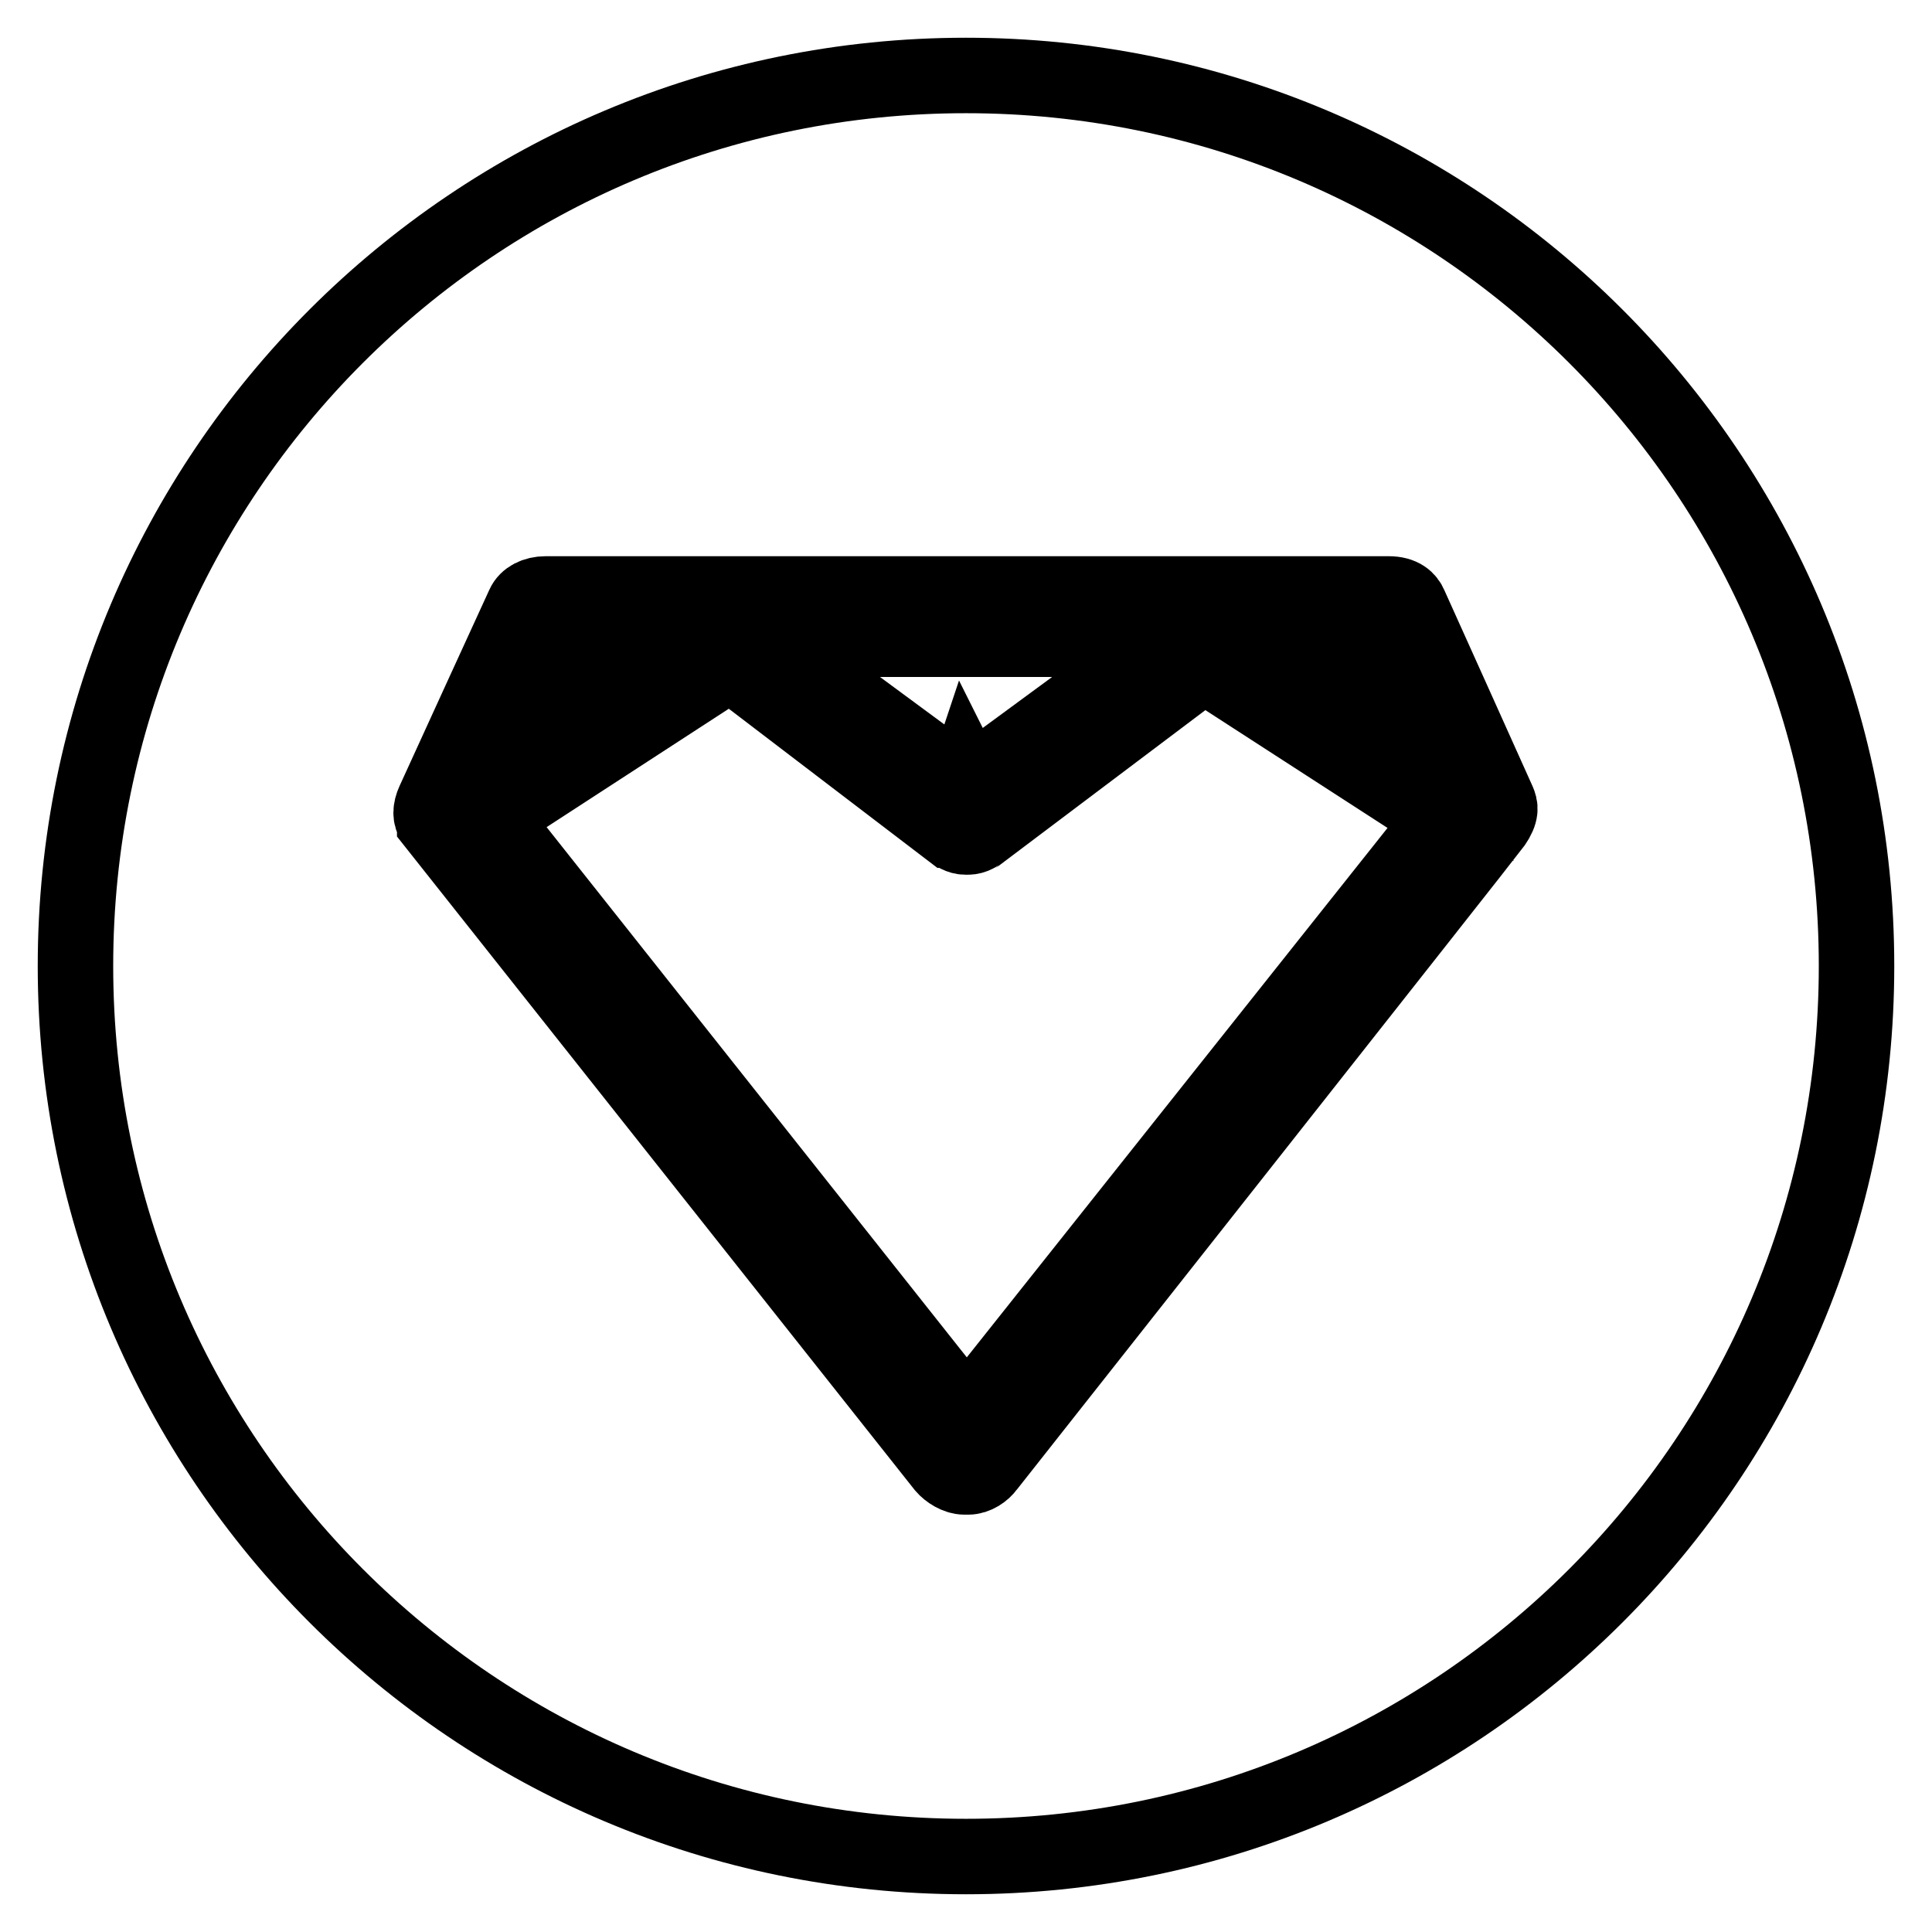
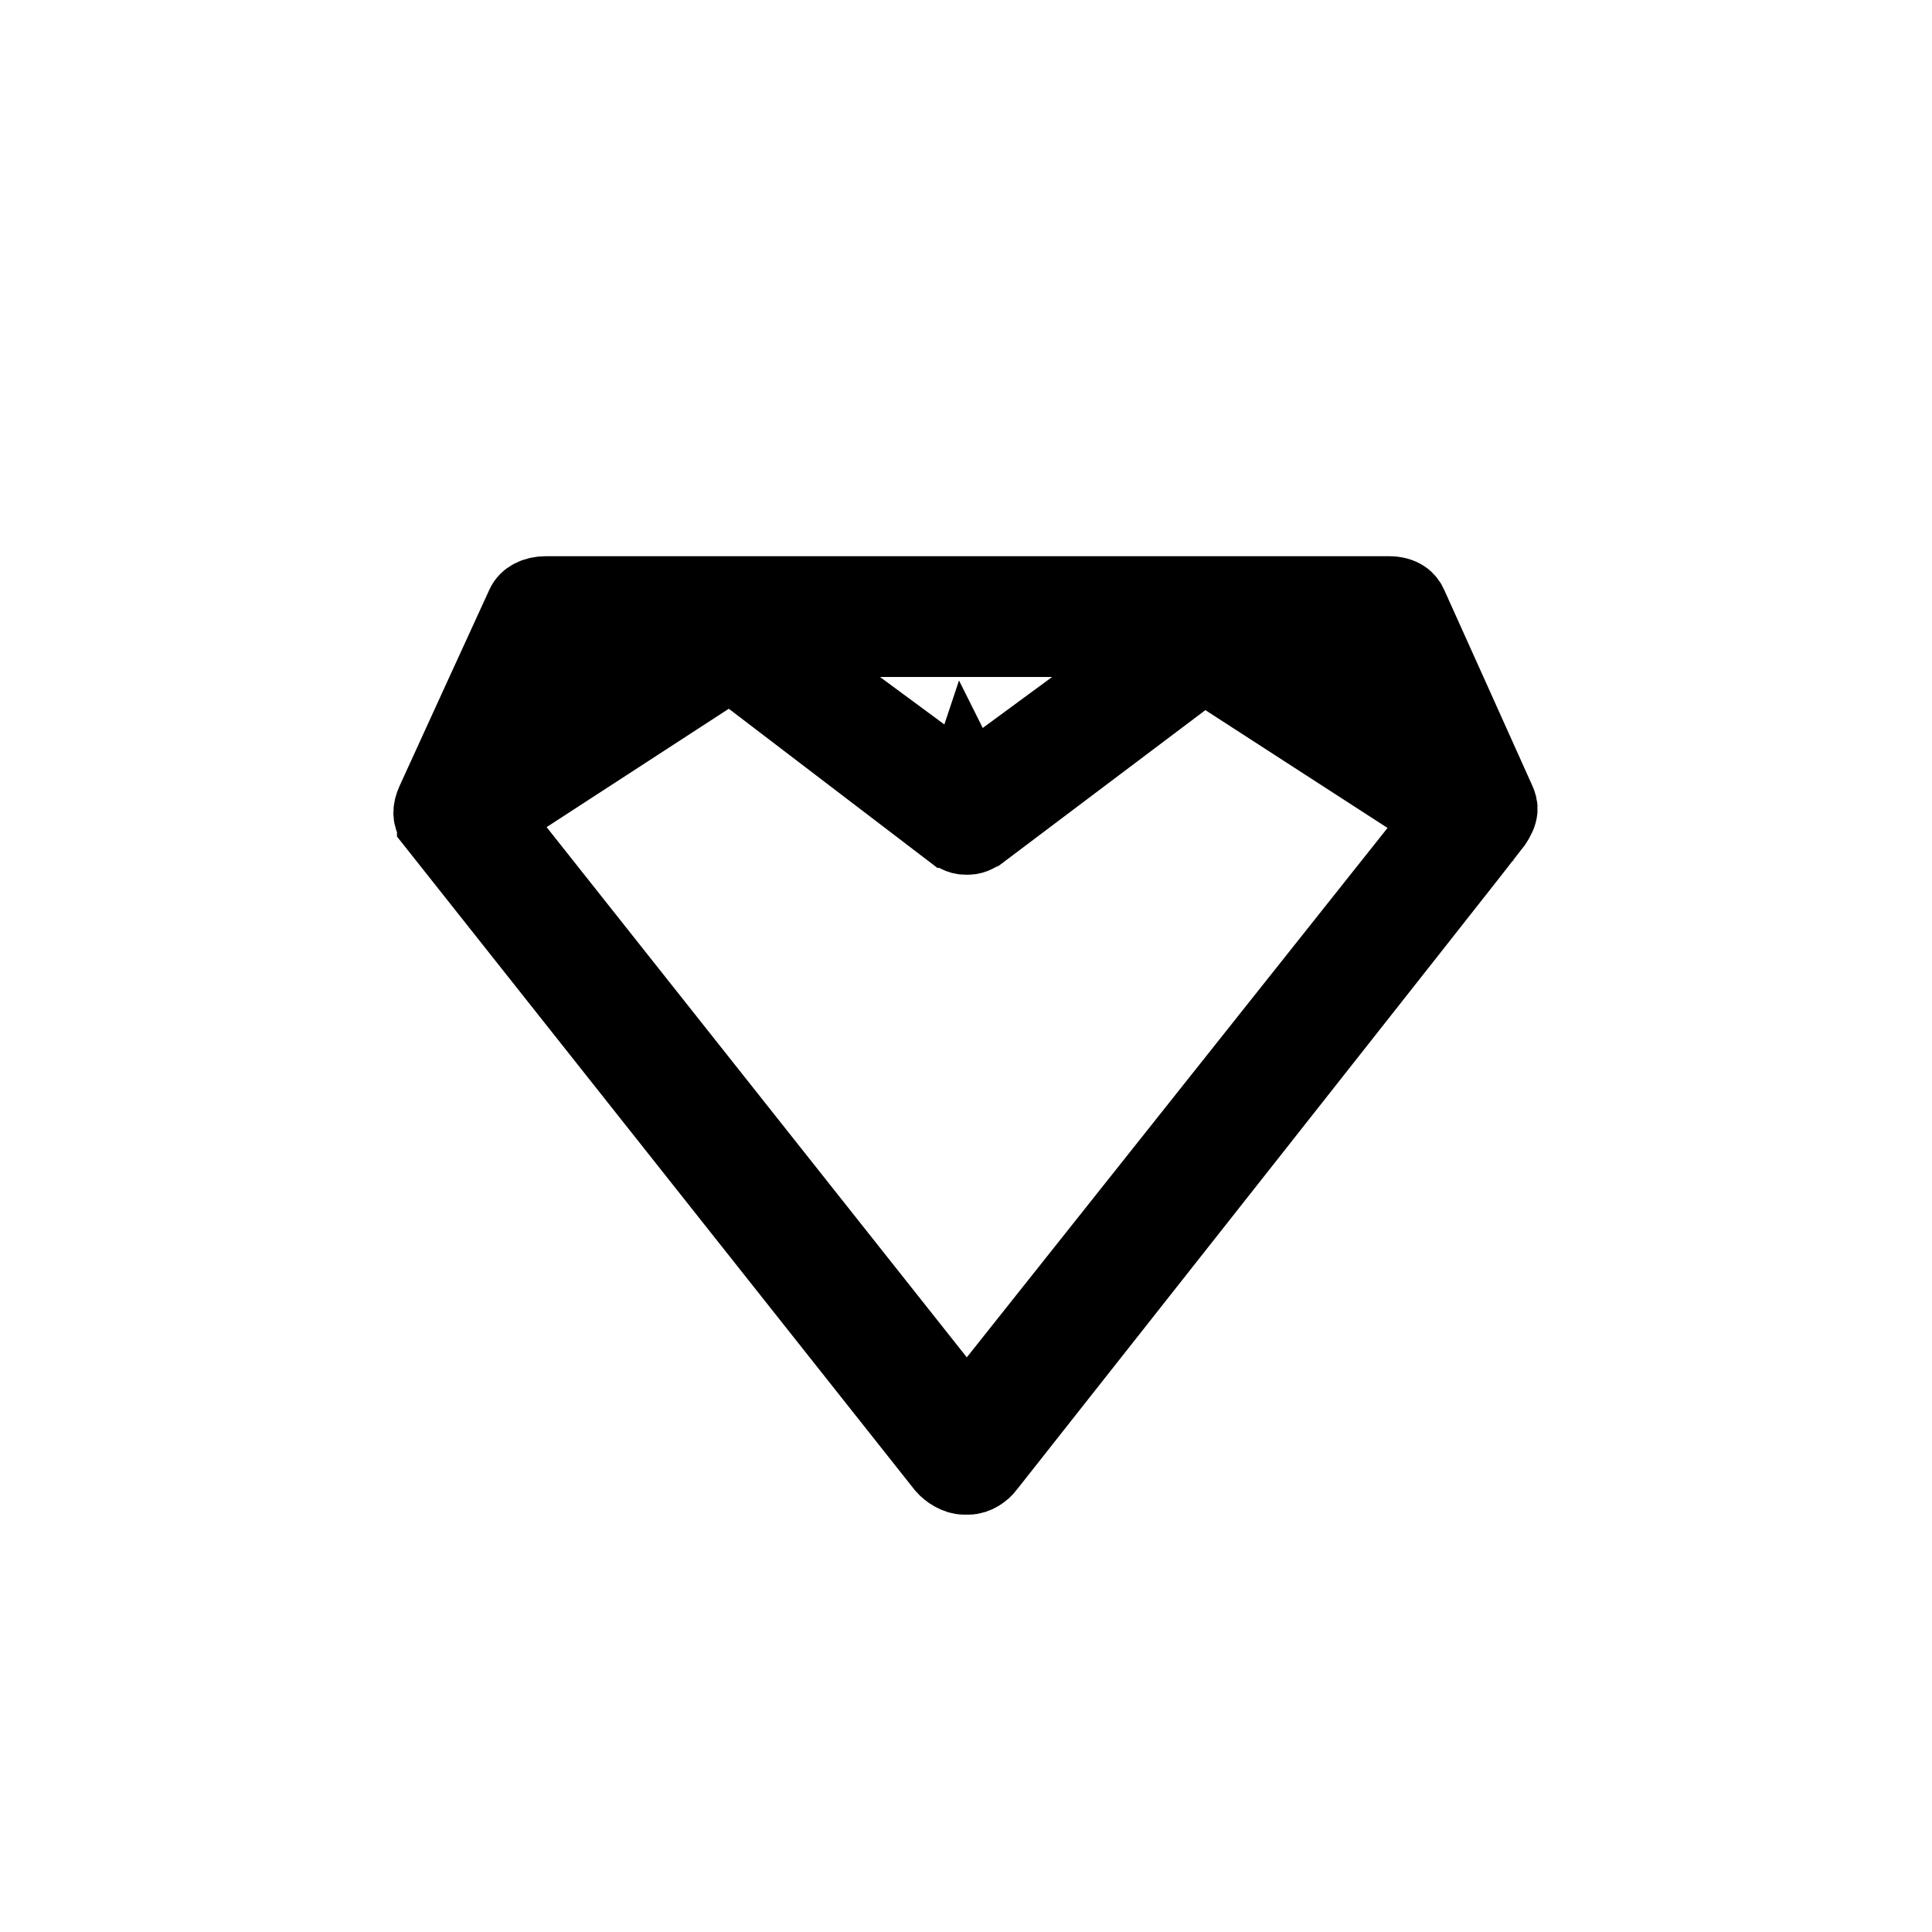
<svg xmlns="http://www.w3.org/2000/svg" version="1.1" x="0px" y="0px" viewBox="0 0 256 256" enable-background="new 0 0 256 256" xml:space="preserve">
  <g>
    <g>
      <path stroke-width="10" fill-opacity="0" stroke="#000000" d="M198.5,106.2c-0.3-0.7-11.7-26-11.7-26c-0.3-0.7-1-1.5-2.8-1.5H72.3c-1.4,0-2.5,0.6-2.9,1.5c0,0-11.6,25.3-11.9,26c-0.5,1.1-0.5,2,0,2.7c0.3,0.4,0.1,0.1,0.1,0.2l67.5,85.2c0.6,0.7,1.7,1.4,2.7,1.4h0.5c1,0,2-0.7,2.5-1.4c0,0,66.7-84.5,67.1-85.1C199,107.6,198.8,106.9,198.5,106.2L198.5,106.2z M181.9,84.6l7.2,16.1l-24.8-16.1H181.9L181.9,84.6z M154.8,84.6L128.4,104l-0.4-0.8l-0.3,0.9l-26.3-19.4H154.8L154.8,84.6z M74.4,84.6H92l-24.8,16.1L74.4,84.6L74.4,84.6z M128.1,187.9l-63-79.5l31.7-20.6l29.1,22.2c0.1,0,0.1,0,0.2,0.1c0.5,0.4,1.1,0.8,1.8,0.8h0.1c0,0,0,0,0.1,0c0,0,0,0,0.1,0h0.1c0.7,0,1.3-0.4,1.8-0.8c0.1-0.1,0.1-0.1,0.2-0.1l29.2-22l31.7,20.5L128.1,187.9L128.1,187.9z" />
-       <path stroke-width="10" fill-opacity="0" stroke="#000000" d="M10,128c0,65.2,52.8,118,118,118c65.2,0,118-52.8,118-118c0-65.2-52.8-118-118-118C62.8,10,10,62.8,10,128L10,128z" />
    </g>
  </g>
</svg>